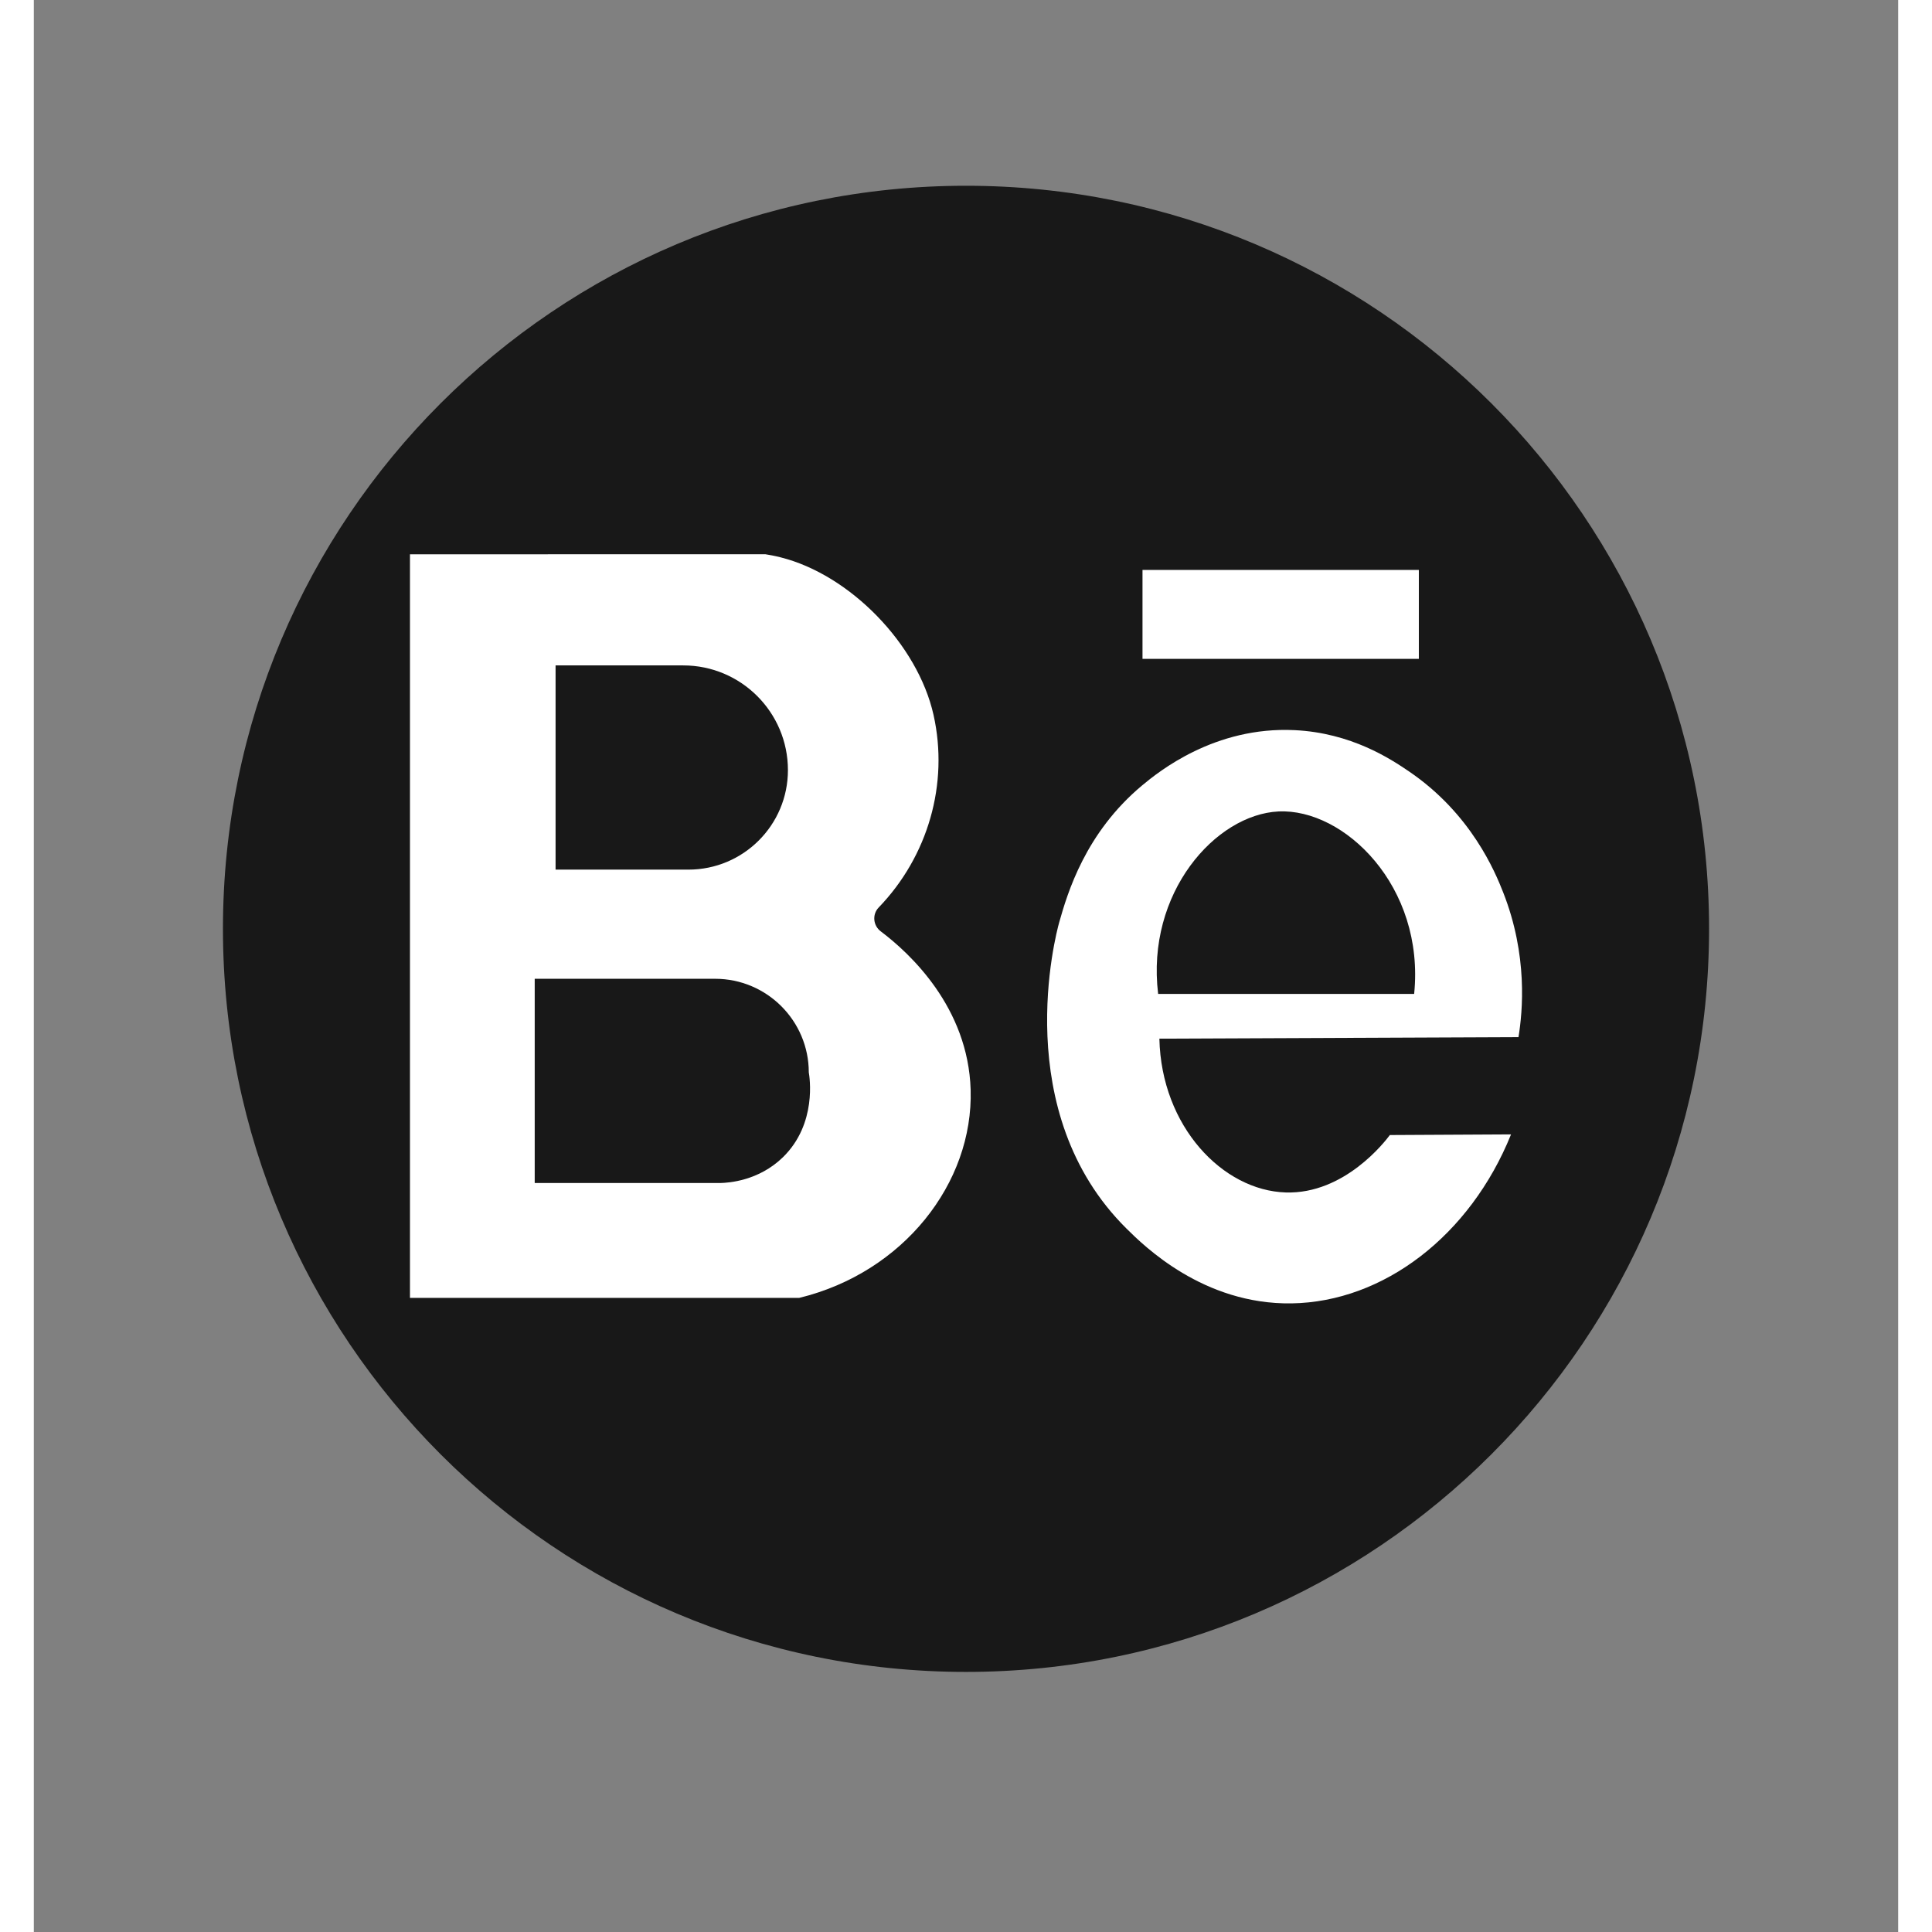
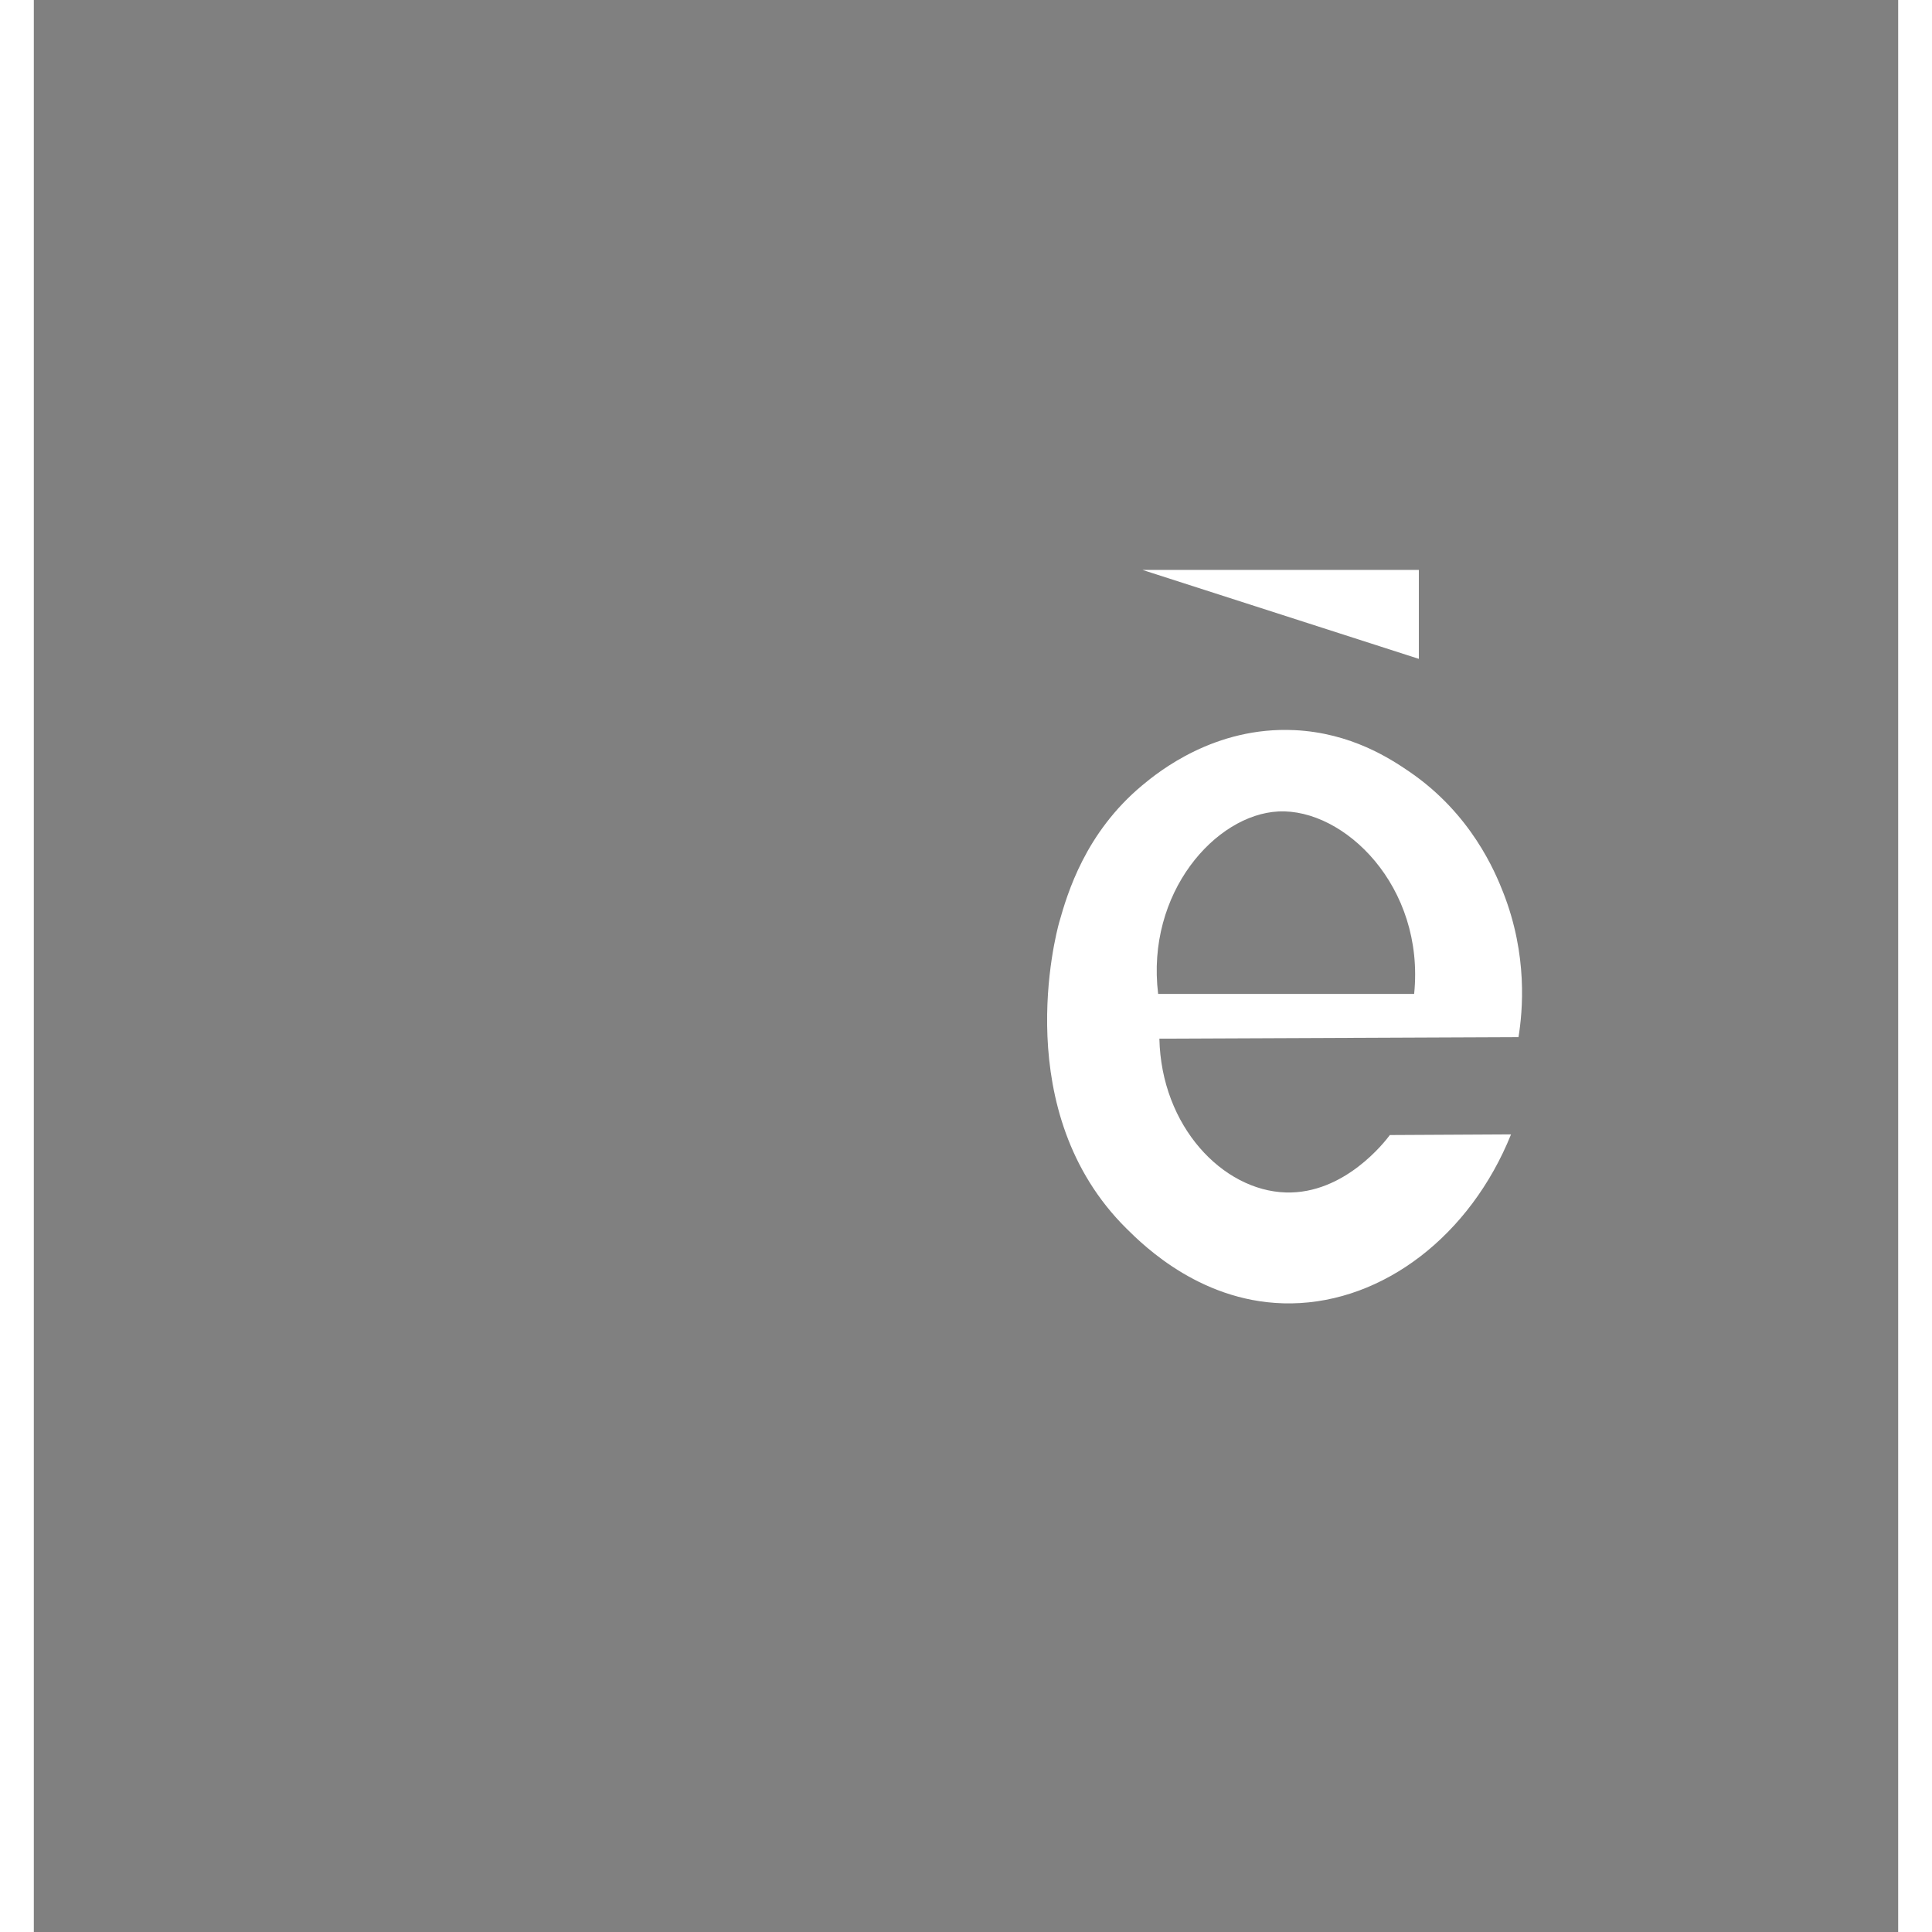
<svg xmlns="http://www.w3.org/2000/svg" width="300" zoomAndPan="magnify" viewBox="0 0 224.88 233.04" height="300" preserveAspectRatio="xMidYMid meet" version="1.0">
  <rect x="0" y="0" width="224.88" height="233.04" fill="#808080" stroke="none" />
  <defs>
    <clipPath id="a7633fbfb2">
-       <path d="M 22.809 22.406 L 202.07 22.406 L 202.07 201.668 L 22.809 201.668 Z M 22.809 22.406 " clip-rule="nonzero" />
-     </clipPath>
+       </clipPath>
  </defs>
  <g clip-path="url(#a7633fbfb2)">
-     <path fill="#181818" d="M 202.07 112.035 C 202.07 161.539 161.941 201.668 112.441 201.668 C 62.941 201.668 22.812 161.539 22.812 112.035 C 22.812 62.535 62.941 22.406 112.441 22.406 C 161.941 22.406 202.07 62.535 202.07 112.035 " fill-opacity="1" fill-rule="nonzero" />
-   </g>
-   <path fill="#ffffff" d="M 82.859 142.695 L 60.418 142.695 L 60.418 118.062 L 82.184 118.062 C 88.41 118.062 93.477 123.125 93.477 129.352 C 93.566 129.852 94.504 135.539 90.363 139.582 C 87.422 142.453 83.785 142.668 82.859 142.695 Z M 62.934 80.262 L 78.328 80.262 C 85.305 80.262 90.961 85.918 90.961 92.895 C 90.961 99.523 85.586 104.895 78.957 104.895 L 62.934 104.895 Z M 113 131.441 C 112.699 121.492 105.66 114.977 102.156 112.34 C 101.234 111.648 101.105 110.301 101.902 109.469 C 107.848 103.305 110.391 94.566 108.523 86.23 C 106.617 77.73 98.473 69.328 90.062 67.223 C 89.328 67.039 88.703 66.926 88.25 66.855 L 45.371 66.859 L 45.371 156.551 L 92.328 156.551 C 104.871 153.5 113.336 142.715 113 131.441 " fill-opacity="1" fill-rule="nonzero" />
-   <path fill="#ffffff" d="M 133.73 68.746 L 133.73 79.473 L 167.062 79.473 L 167.062 68.746 L 133.73 68.746 " fill-opacity="1" fill-rule="nonzero" />
+     </g>
+   <path fill="#ffffff" d="M 133.73 68.746 L 167.062 79.473 L 167.062 68.746 L 133.73 68.746 " fill-opacity="1" fill-rule="nonzero" />
  <path fill="#ffffff" d="M 150.129 97.879 C 158.055 97.496 167.809 106.906 166.496 119.891 L 135.617 119.891 C 134.129 107.68 142.559 98.246 150.129 97.879 Z M 151.008 143.836 C 143.406 143.602 136 135.879 135.766 125.285 L 179.082 125.102 C 179.586 121.98 180.227 115.246 177.238 107.648 C 176.285 105.223 173.398 98.164 165.871 93.047 C 163.668 91.547 158.91 88.398 152.07 88.07 C 142.438 87.609 135.68 93.074 133.684 94.738 C 126.836 100.457 124.688 107.695 123.68 111.262 C 123.27 112.73 117.609 134.141 131.801 148.195 C 133.887 150.262 141.07 157.375 151.711 157.215 C 162.789 157.047 173.25 149.059 178.184 136.832 L 163.566 136.91 C 162.992 137.68 158.098 144.055 151.008 143.836 " fill-opacity="1" fill-rule="nonzero" />
</svg>